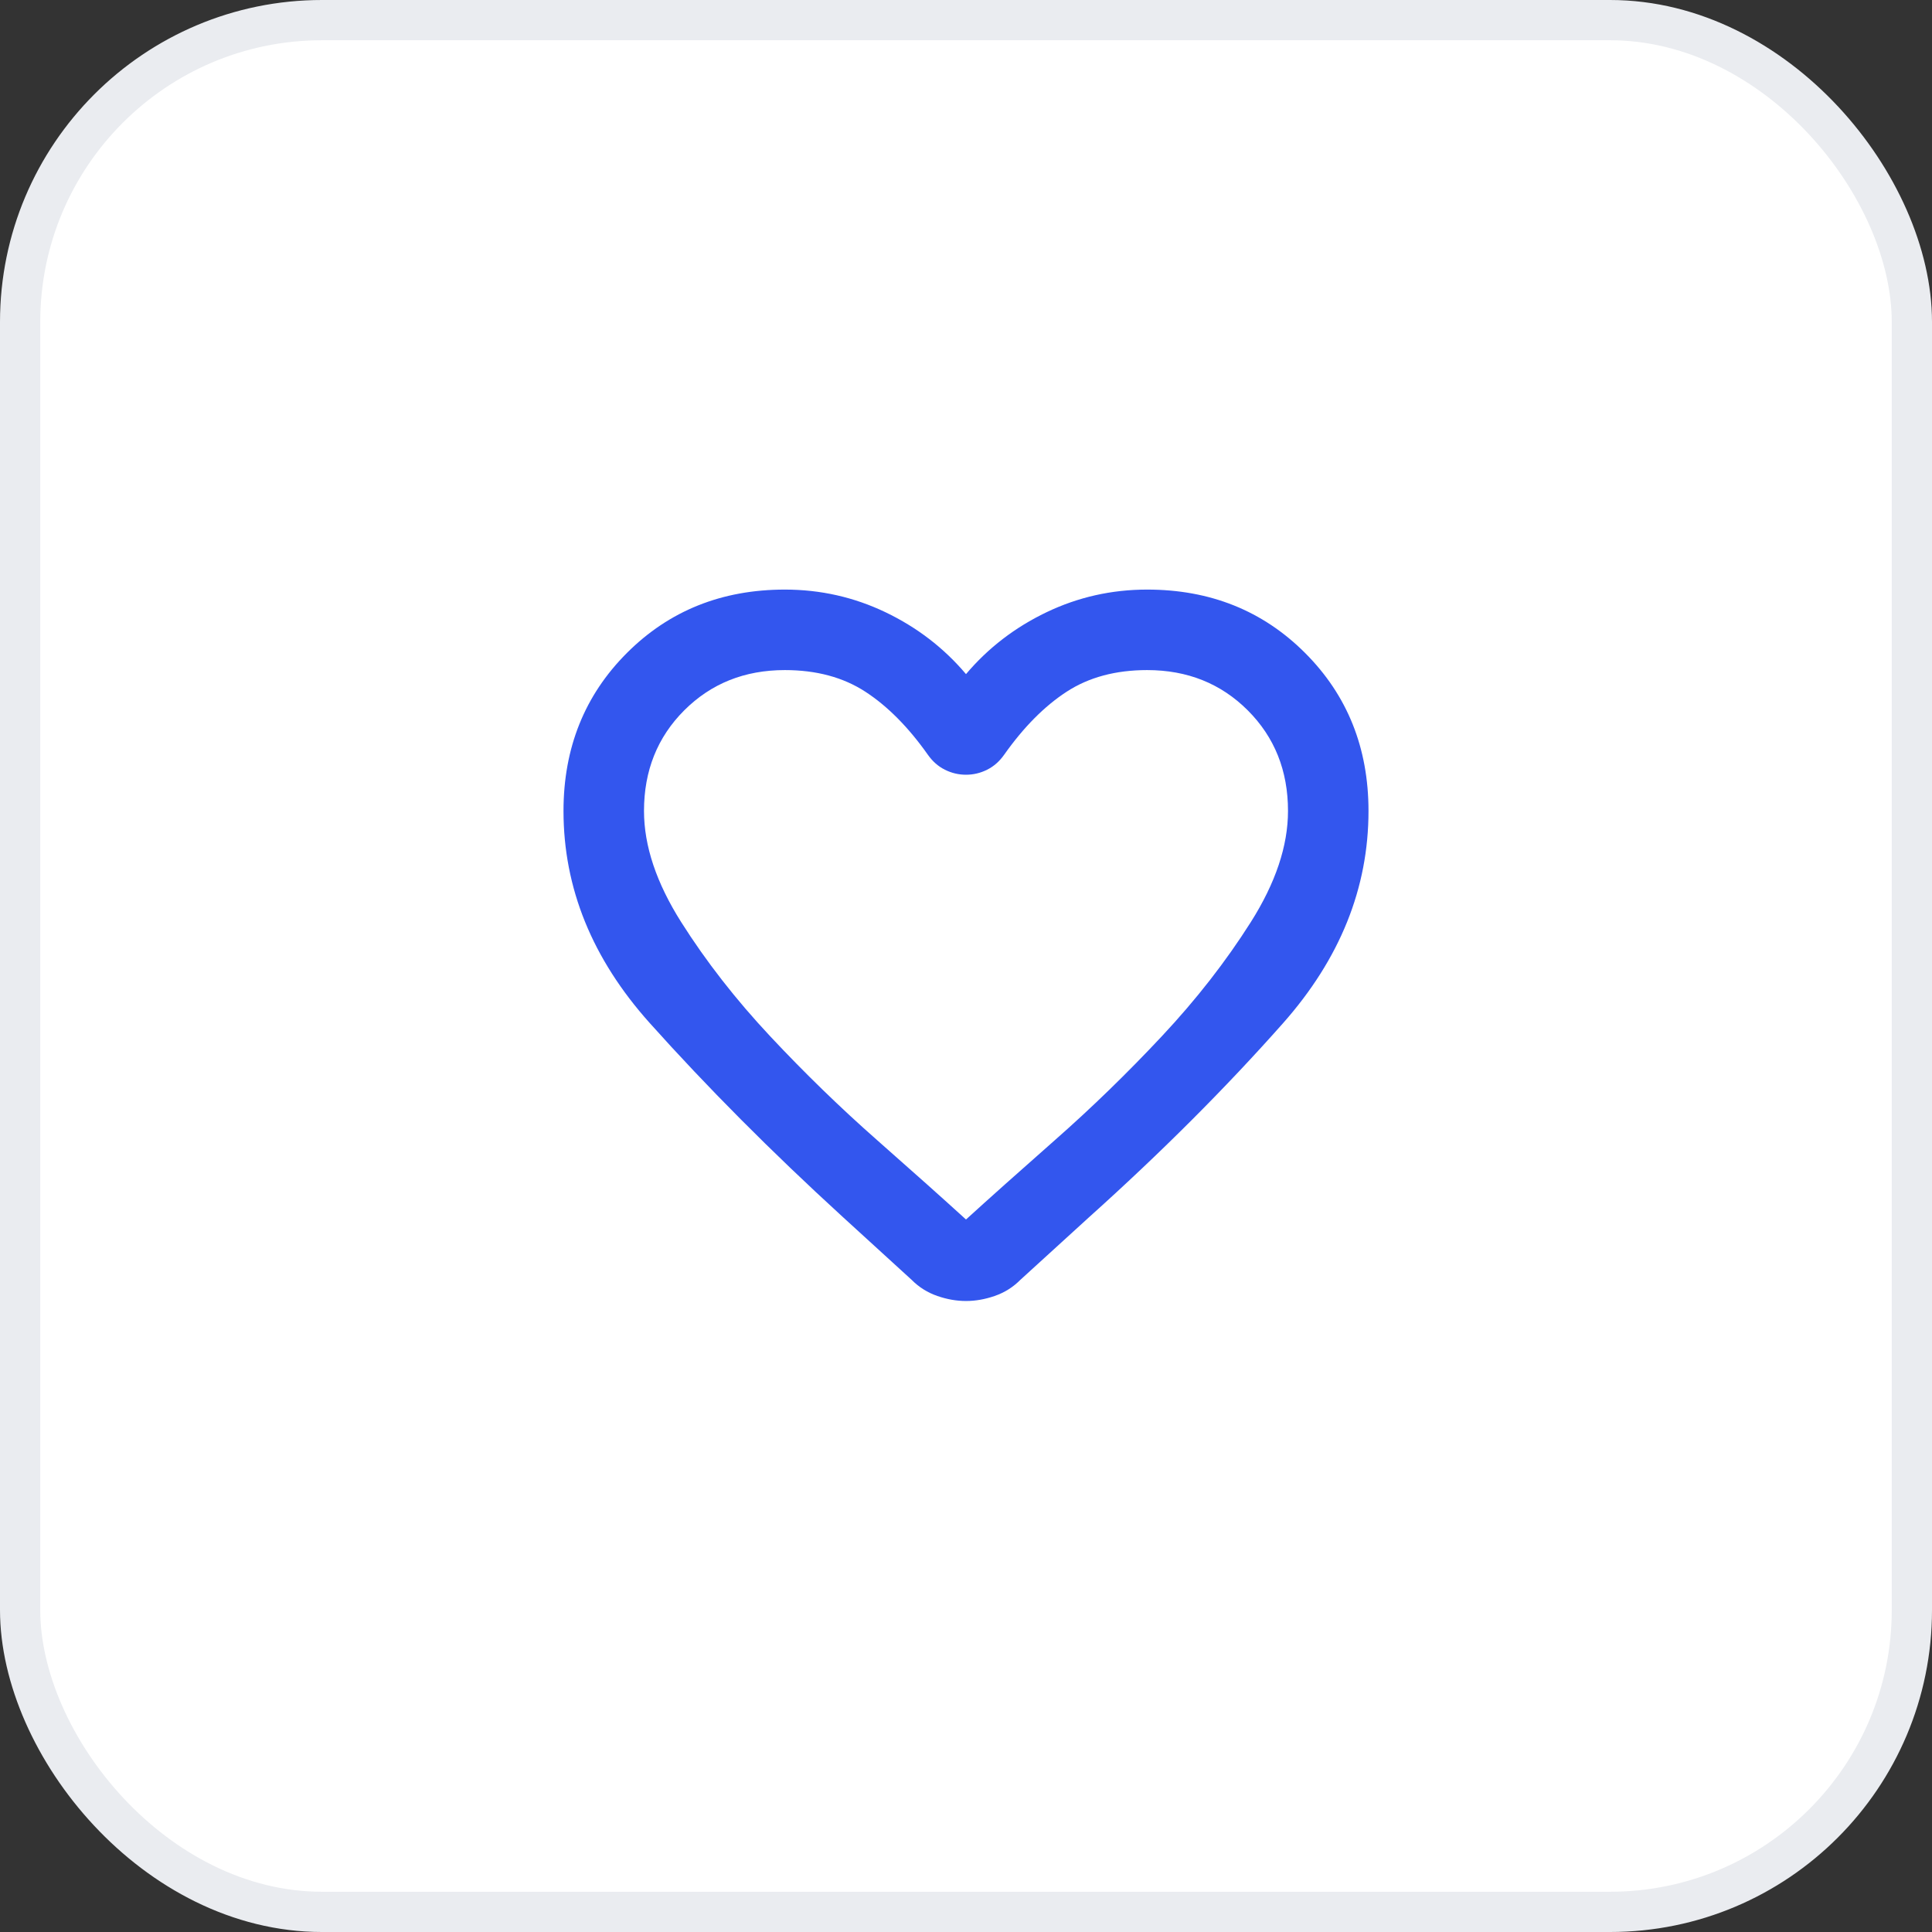
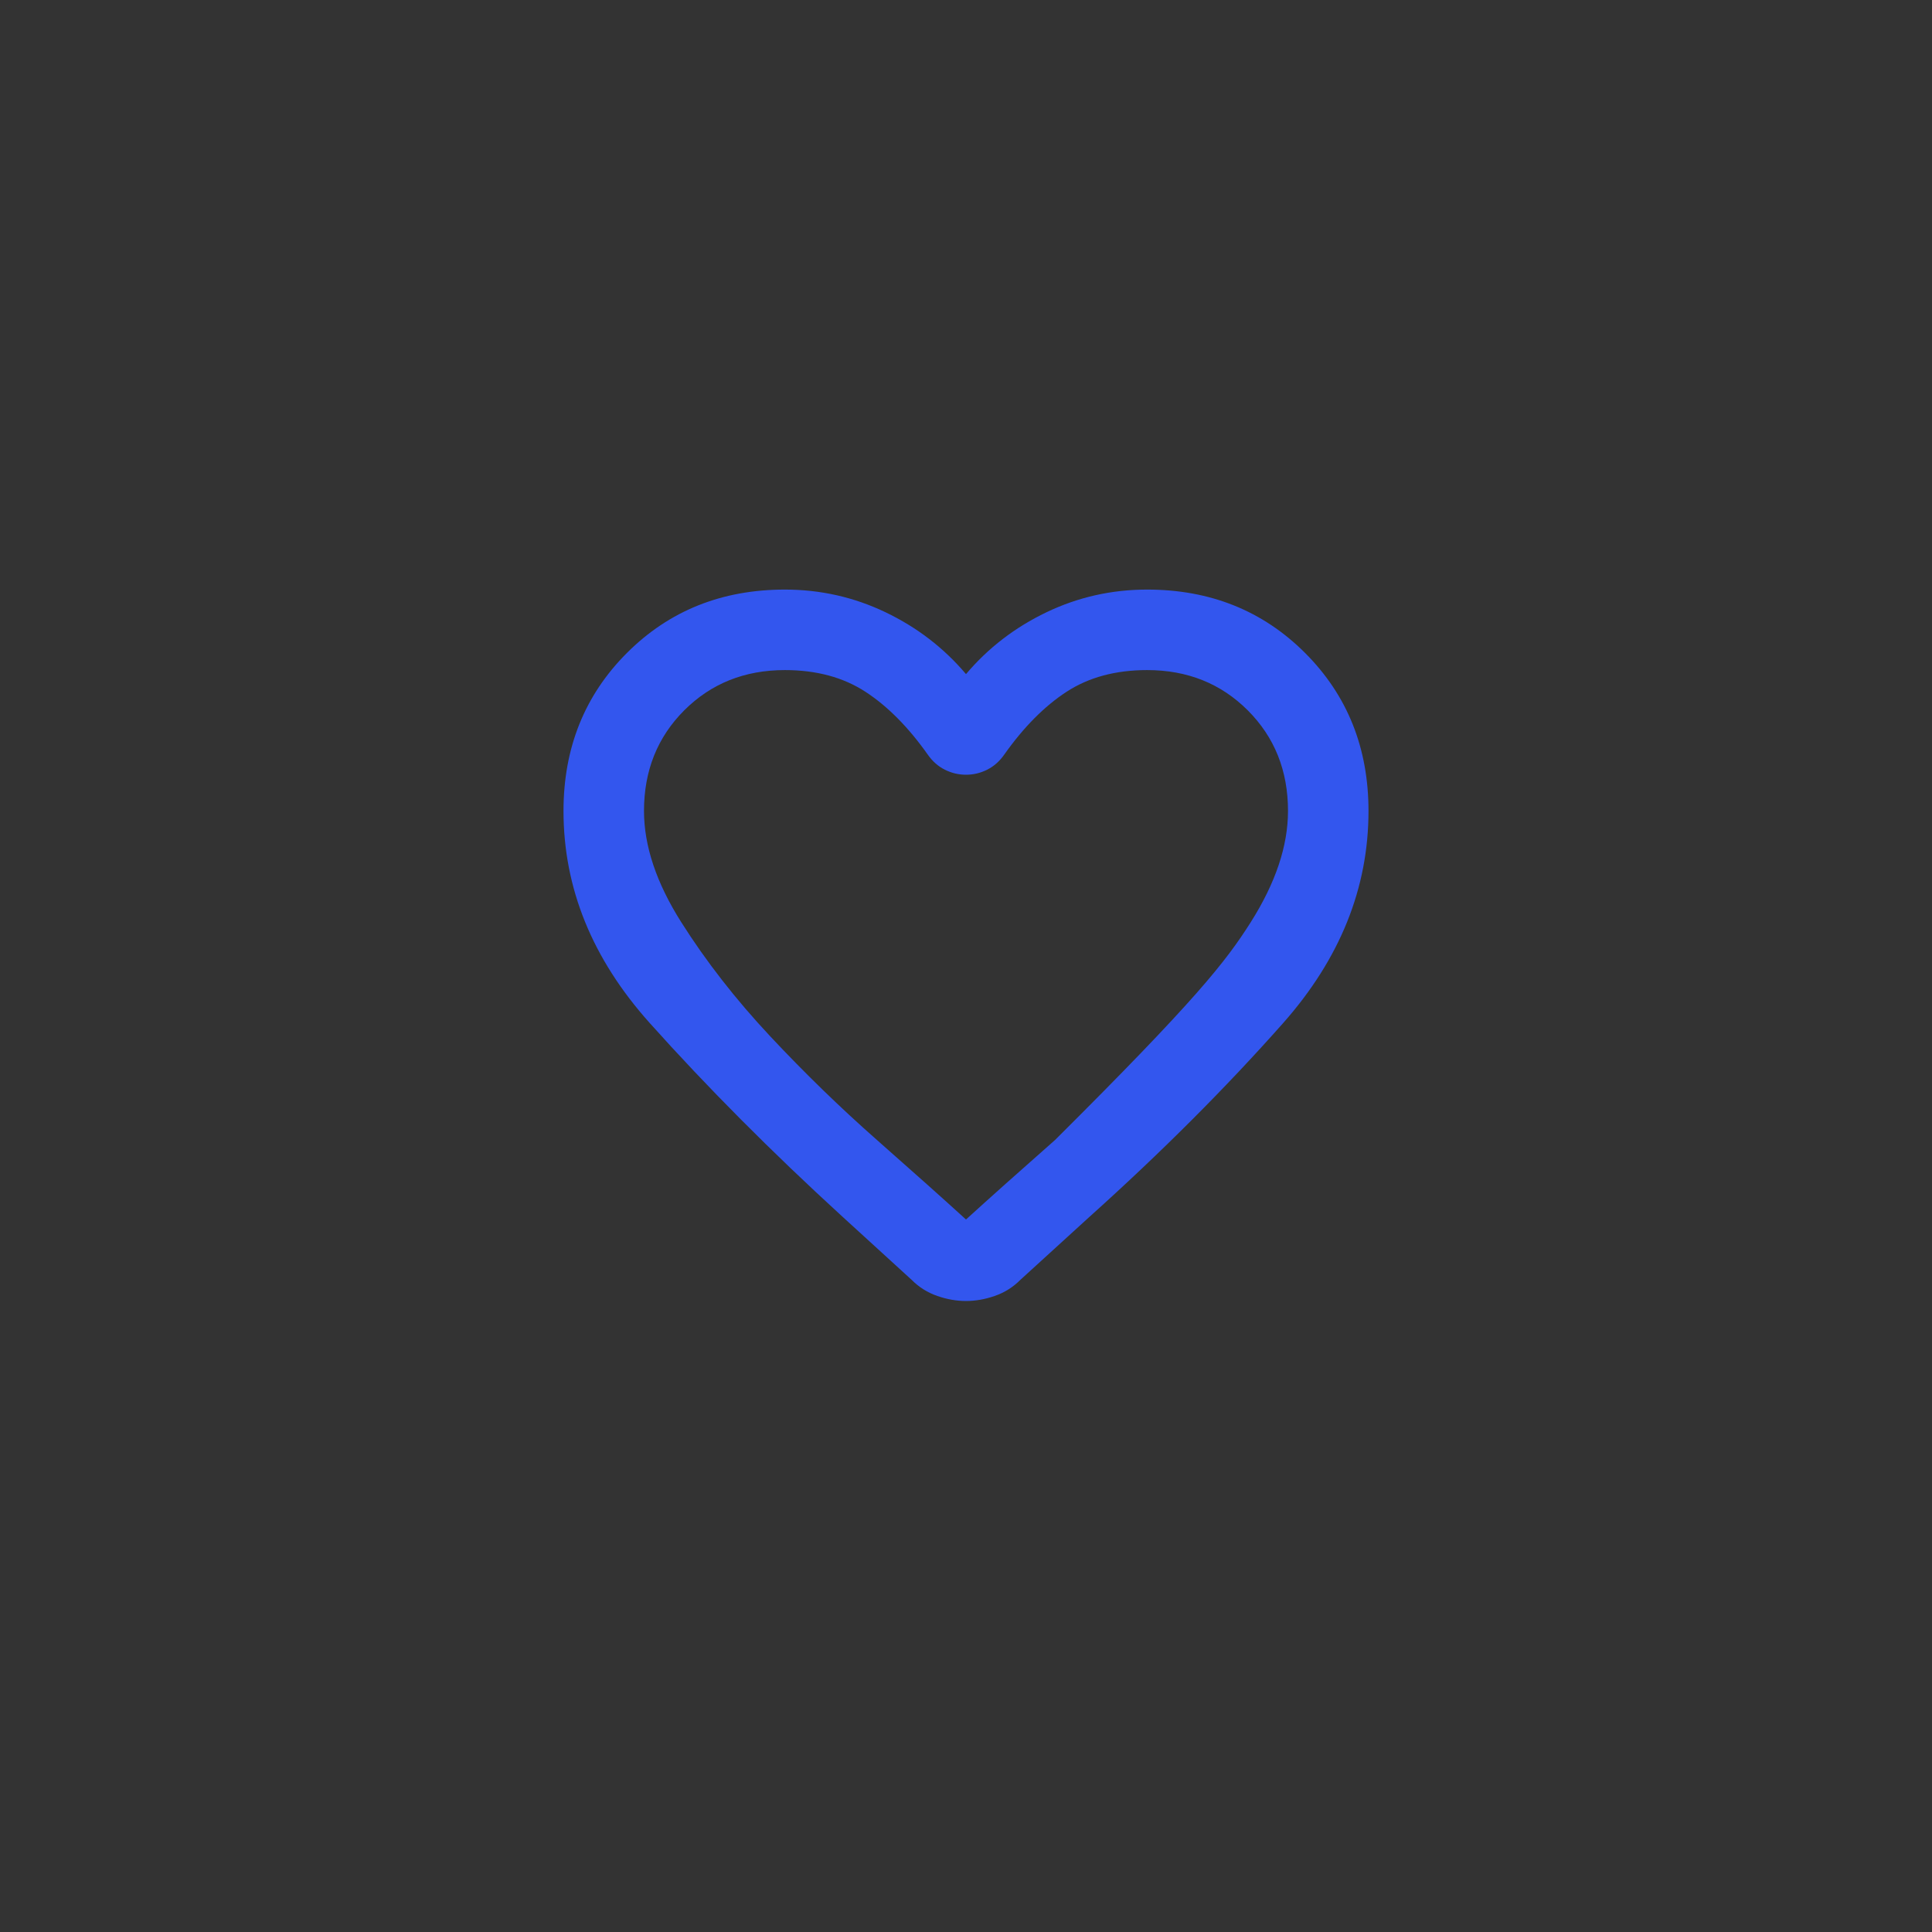
<svg xmlns="http://www.w3.org/2000/svg" width="48" height="48" viewBox="0 0 48 48" fill="none">
  <rect x="0" y="0" width="48" height="48" fill="#333333" stroke="none" />
-   <rect x="0.5" y="0.5" width="47" height="47" rx="7.5" fill="white" />
-   <rect x="0.5" y="0.5" width="47" height="47" rx="7.5" stroke="#EAECF0" />
  <mask id="mask0_2260_6409" style="mask-type:alpha" maskUnits="userSpaceOnUse" x="12" y="12" width="24" height="24">
    <rect x="12" y="12" width="24" height="24" fill="#3356EE" />
  </mask>
  <g mask="url(#mask0_2260_6409)">
-     <path d="M24 32.323C23.767 32.323 23.529 32.282 23.288 32.198C23.046 32.115 22.833 31.982 22.65 31.798L20.925 30.223C19.158 28.607 17.562 27.003 16.137 25.411C14.713 23.819 14 22.065 14 20.148C14 18.582 14.525 17.273 15.575 16.223C16.625 15.173 17.933 14.648 19.5 14.648C20.383 14.648 21.217 14.836 22 15.211C22.783 15.586 23.45 16.098 24 16.748C24.55 16.098 25.217 15.586 26 15.211C26.783 14.836 27.617 14.648 28.5 14.648C30.067 14.648 31.375 15.173 32.425 16.223C33.475 17.273 34 18.582 34 20.148C34 22.065 33.292 23.823 31.875 25.423C30.458 27.023 28.85 28.632 27.05 30.248L25.35 31.798C25.167 31.982 24.954 32.115 24.712 32.198C24.471 32.282 24.233 32.323 24 32.323ZM23.05 18.748C22.567 18.065 22.05 17.544 21.5 17.186C20.95 16.828 20.283 16.648 19.5 16.648C18.5 16.648 17.667 16.982 17 17.648C16.333 18.315 16 19.148 16 20.148C16 21.015 16.308 21.936 16.925 22.911C17.542 23.886 18.279 24.832 19.137 25.748C19.996 26.665 20.879 27.523 21.788 28.323C22.696 29.123 23.433 29.782 24 30.298C24.567 29.782 25.304 29.123 26.212 28.323C27.121 27.523 28.004 26.665 28.863 25.748C29.721 24.832 30.458 23.886 31.075 22.911C31.692 21.936 32 21.015 32 20.148C32 19.148 31.667 18.315 31 17.648C30.333 16.982 29.5 16.648 28.5 16.648C27.717 16.648 27.05 16.828 26.5 17.186C25.95 17.544 25.433 18.065 24.95 18.748C24.833 18.915 24.692 19.04 24.525 19.123C24.358 19.207 24.183 19.248 24 19.248C23.817 19.248 23.642 19.207 23.475 19.123C23.308 19.04 23.167 18.915 23.05 18.748Z" fill="#3356EE" />
+     <path d="M24 32.323C23.767 32.323 23.529 32.282 23.288 32.198C23.046 32.115 22.833 31.982 22.65 31.798L20.925 30.223C19.158 28.607 17.562 27.003 16.137 25.411C14.713 23.819 14 22.065 14 20.148C14 18.582 14.525 17.273 15.575 16.223C16.625 15.173 17.933 14.648 19.5 14.648C20.383 14.648 21.217 14.836 22 15.211C22.783 15.586 23.45 16.098 24 16.748C24.55 16.098 25.217 15.586 26 15.211C26.783 14.836 27.617 14.648 28.5 14.648C30.067 14.648 31.375 15.173 32.425 16.223C33.475 17.273 34 18.582 34 20.148C34 22.065 33.292 23.823 31.875 25.423C30.458 27.023 28.85 28.632 27.05 30.248L25.35 31.798C25.167 31.982 24.954 32.115 24.712 32.198C24.471 32.282 24.233 32.323 24 32.323ZM23.05 18.748C22.567 18.065 22.05 17.544 21.5 17.186C20.95 16.828 20.283 16.648 19.5 16.648C18.5 16.648 17.667 16.982 17 17.648C16.333 18.315 16 19.148 16 20.148C16 21.015 16.308 21.936 16.925 22.911C17.542 23.886 18.279 24.832 19.137 25.748C19.996 26.665 20.879 27.523 21.788 28.323C22.696 29.123 23.433 29.782 24 30.298C24.567 29.782 25.304 29.123 26.212 28.323C29.721 24.832 30.458 23.886 31.075 22.911C31.692 21.936 32 21.015 32 20.148C32 19.148 31.667 18.315 31 17.648C30.333 16.982 29.5 16.648 28.5 16.648C27.717 16.648 27.05 16.828 26.5 17.186C25.95 17.544 25.433 18.065 24.95 18.748C24.833 18.915 24.692 19.04 24.525 19.123C24.358 19.207 24.183 19.248 24 19.248C23.817 19.248 23.642 19.207 23.475 19.123C23.308 19.04 23.167 18.915 23.05 18.748Z" fill="#3356EE" />
  </g>
</svg>